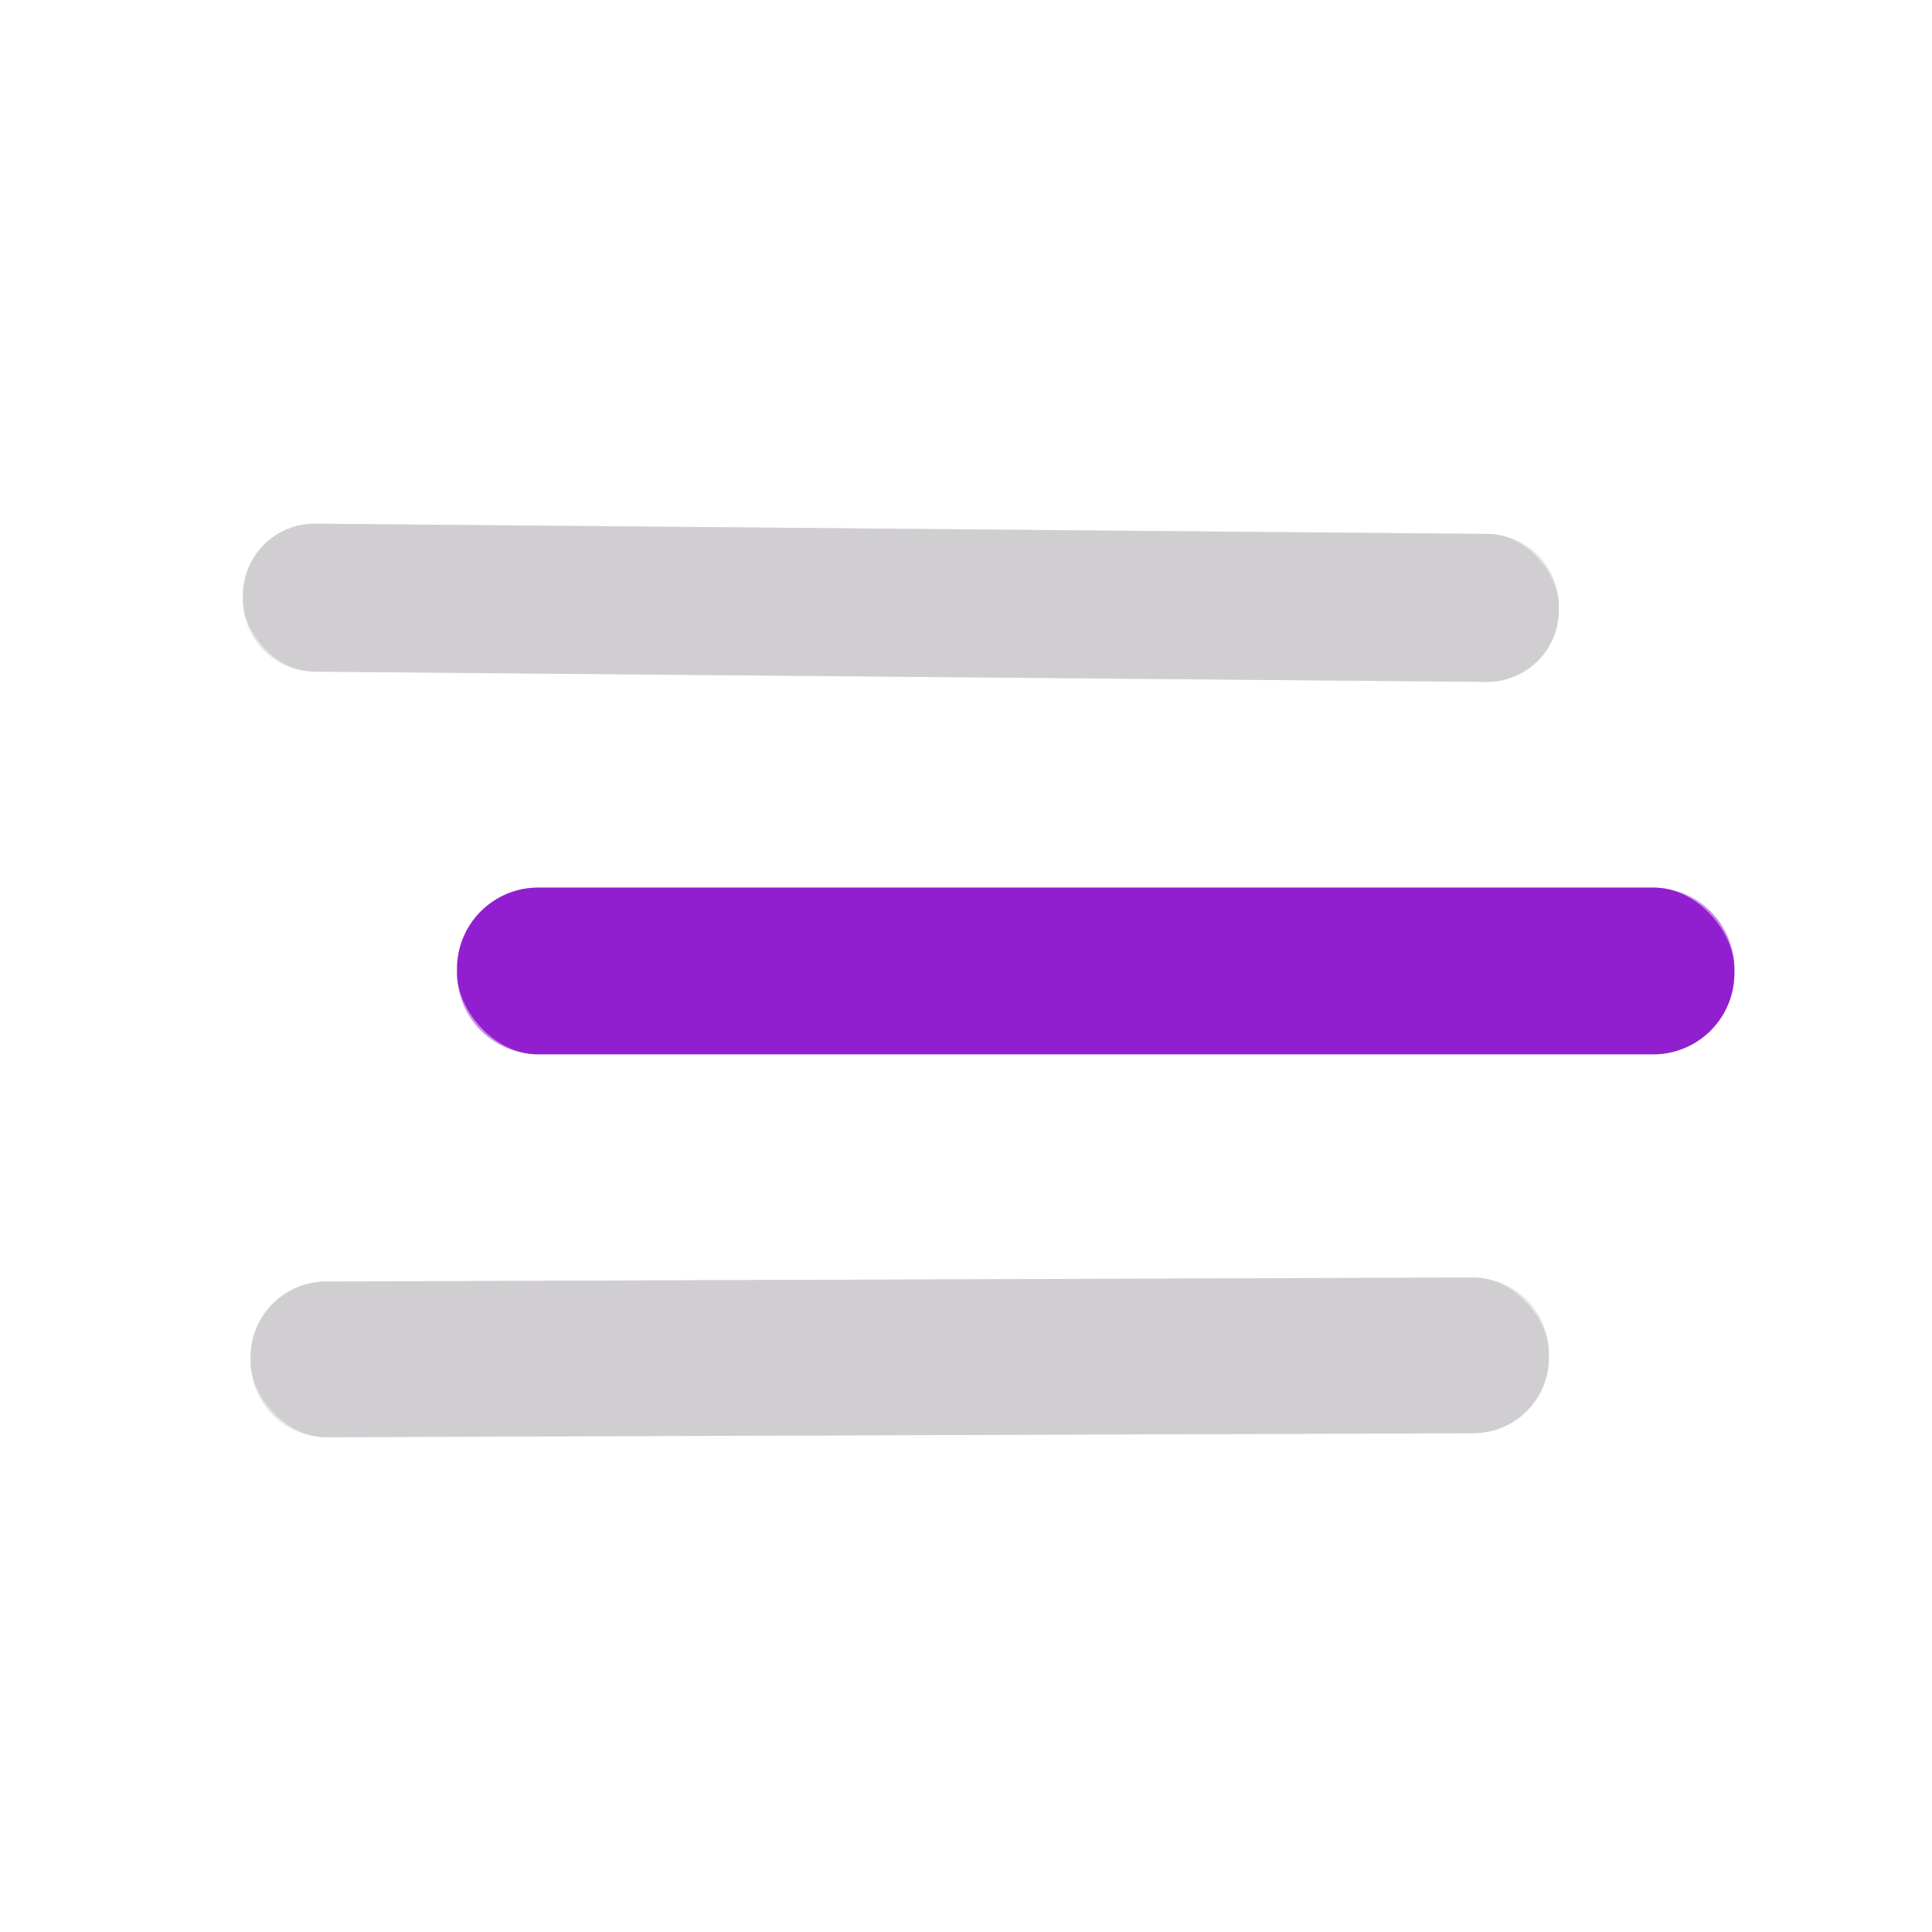
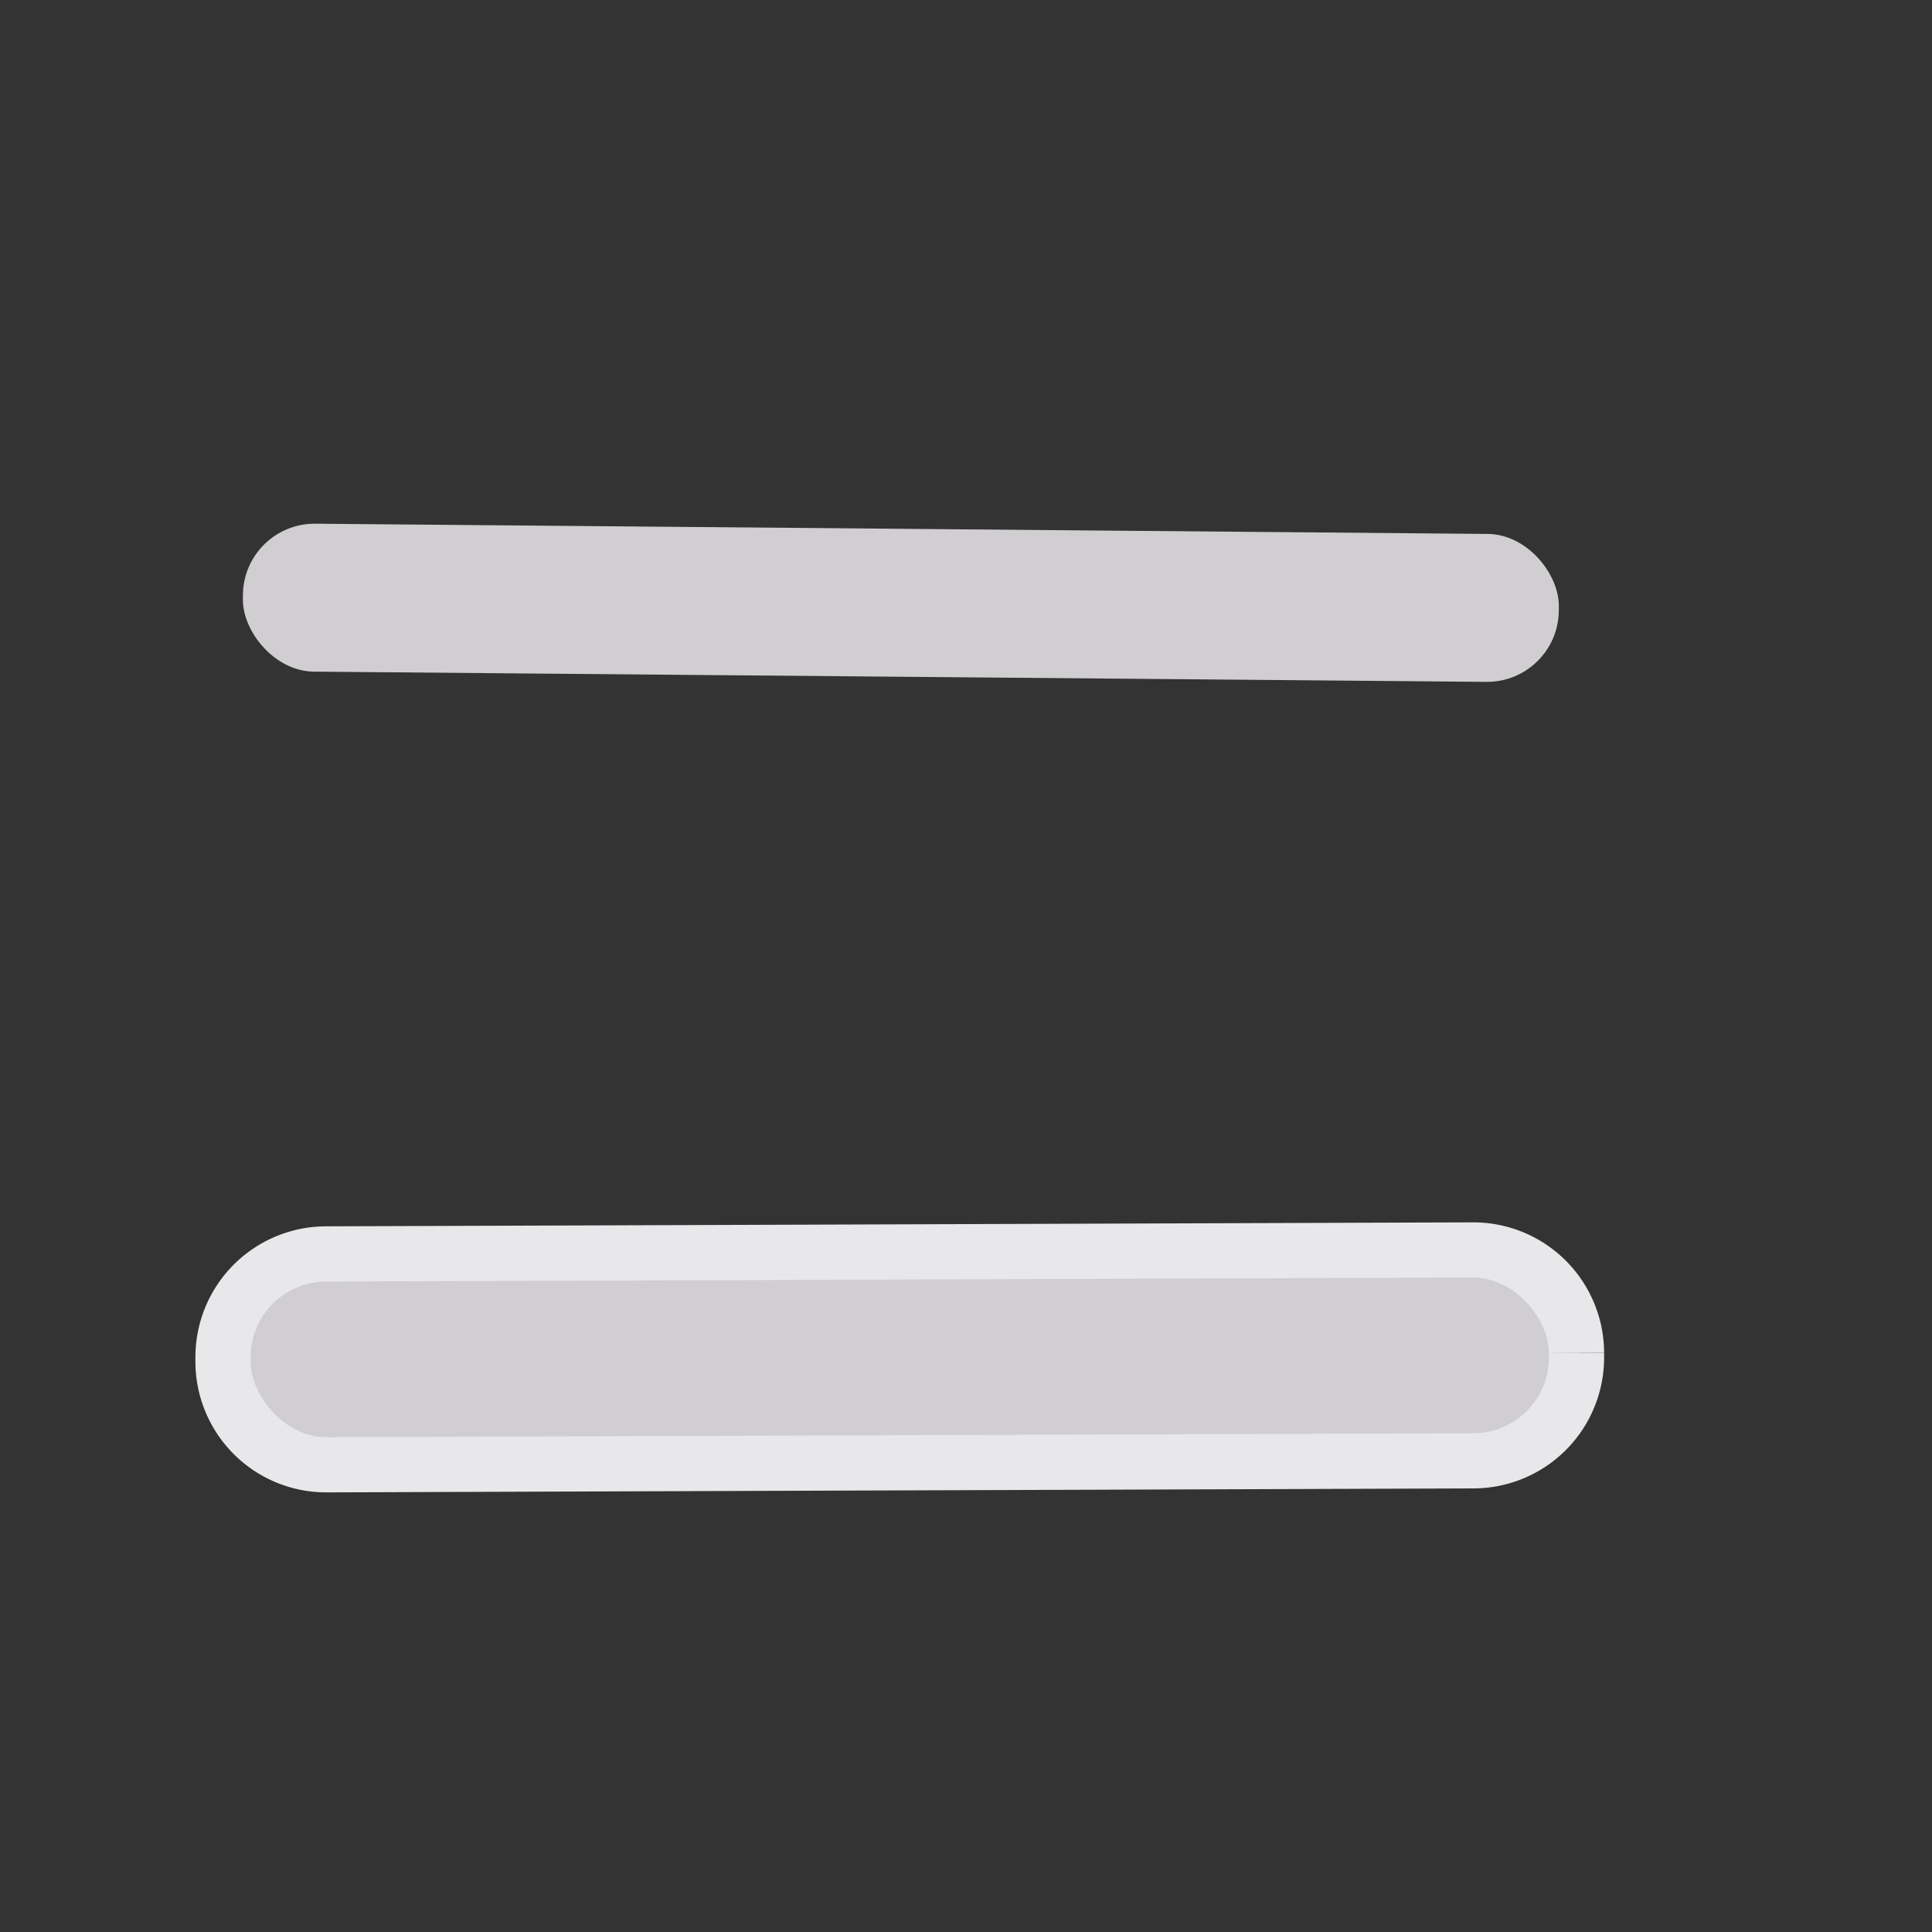
<svg xmlns="http://www.w3.org/2000/svg" version="1.1" viewBox="0.00 0.00 35.00 35.00">
  <rect x="0.00" y="0.00" width="35.00" height="35.00" fill="#333333" stroke="none" />
  <g stroke-width="2.00" fill="none" stroke-linecap="butt">
-     <path stroke="#e8e7e9" vector-effect="non-scaling-stroke" d="   M 28.24 10.984   A 1.30 1.30 0.0 0 0 26.951 9.673   L 5.712 9.487   A 1.30 1.30 0.0 0 0 4.401 10.776   L 4.4 10.856   A 1.30 1.30 0.0 0 0 5.689 12.167   L 26.928 12.353   A 1.30 1.30 0.0 0 0 28.239 11.064   L 28.24 10.984" />
-     <path stroke="#c98fe7" vector-effect="non-scaling-stroke" d="   M 31.42 17.55   A 1.47 1.47 0.0 0 0 29.95 16.08   L 9.75 16.08   A 1.47 1.47 0.0 0 0 8.28 17.55   L 8.28 17.63   A 1.47 1.47 0.0 0 0 9.75 19.10   L 29.95 19.10   A 1.47 1.47 0.0 0 0 31.42 17.63   L 31.42 17.55" />
    <path stroke="#e8e7e9" vector-effect="non-scaling-stroke" d="   M 28.06 24.509   A 1.37 1.37 0.0 0 0 26.685 23.144   L 5.905 23.216   A 1.37 1.37 0.0 0 0 4.54 24.591   L 4.54 24.671   A 1.37 1.37 0.0 0 0 5.915 26.036   L 26.695 25.964   A 1.37 1.37 0.0 0 0 28.06 24.589   L 28.06 24.509" />
  </g>
-   <path fill="#ffffff" d="   M 35.00 0.00   L 35.00 35.00   L 0.00 35.00   L 0.00 0.00   L 35.00 0.00   Z   M 28.24 10.984   A 1.30 1.30 0.0 0 0 26.951 9.673   L 5.712 9.487   A 1.30 1.30 0.0 0 0 4.401 10.776   L 4.4 10.856   A 1.30 1.30 0.0 0 0 5.689 12.167   L 26.928 12.353   A 1.30 1.30 0.0 0 0 28.239 11.064   L 28.24 10.984   Z   M 31.42 17.55   A 1.47 1.47 0.0 0 0 29.95 16.08   L 9.75 16.08   A 1.47 1.47 0.0 0 0 8.28 17.55   L 8.28 17.63   A 1.47 1.47 0.0 0 0 9.75 19.10   L 29.95 19.10   A 1.47 1.47 0.0 0 0 31.42 17.63   L 31.42 17.55   Z   M 28.06 24.509   A 1.37 1.37 0.0 0 0 26.685 23.144   L 5.905 23.216   A 1.37 1.37 0.0 0 0 4.54 24.591   L 4.54 24.671   A 1.37 1.37 0.0 0 0 5.915 26.036   L 26.695 25.964   A 1.37 1.37 0.0 0 0 28.06 24.589   L 28.06 24.509   Z" />
  <rect fill="#d1ced2" x="-11.92" y="-1.34" transform="translate(16.32,10.92) rotate(0.5)" width="23.84" height="2.68" rx="1.30" />
-   <rect fill="#921fcf" x="8.28" y="16.08" width="23.14" height="3.02" rx="1.47" />
  <rect fill="#d1ced2" x="-11.76" y="-1.41" transform="translate(16.30,24.59) rotate(-0.2)" width="23.52" height="2.82" rx="1.37" />
</svg>